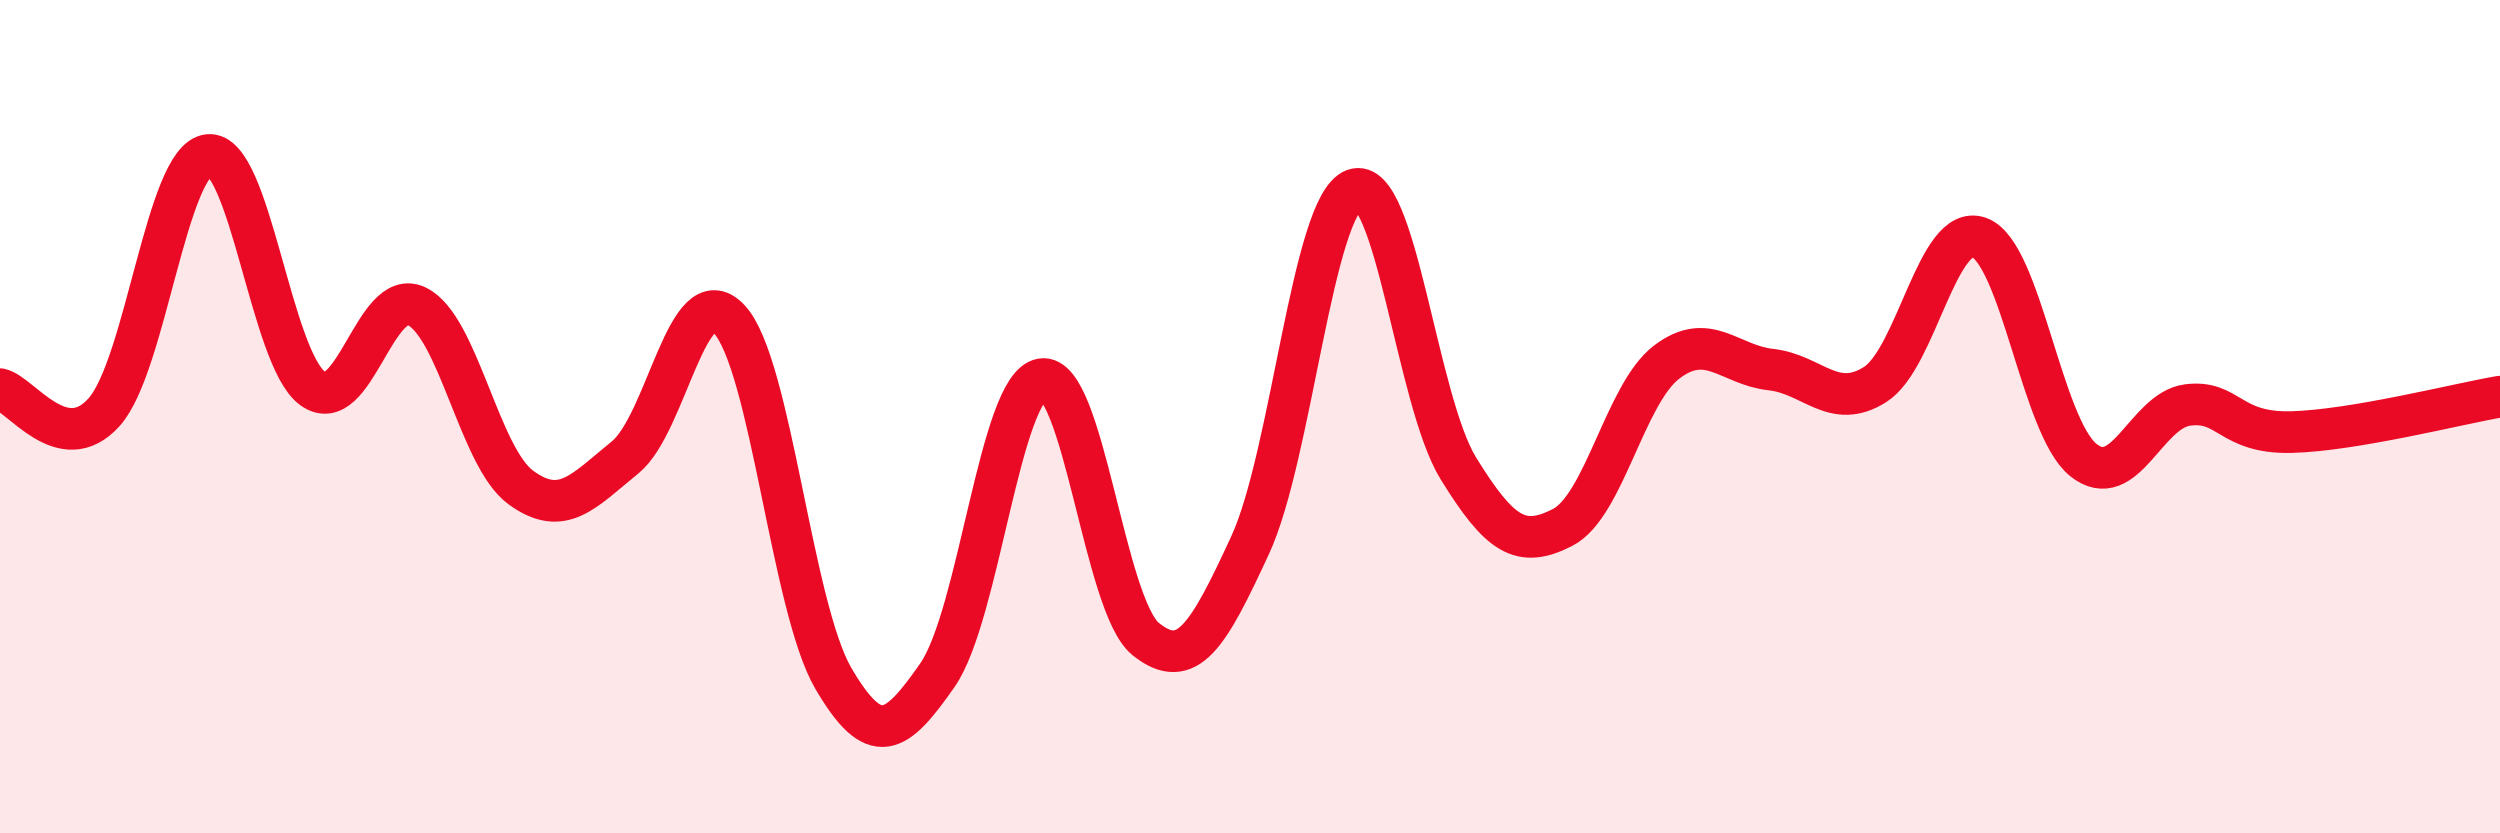
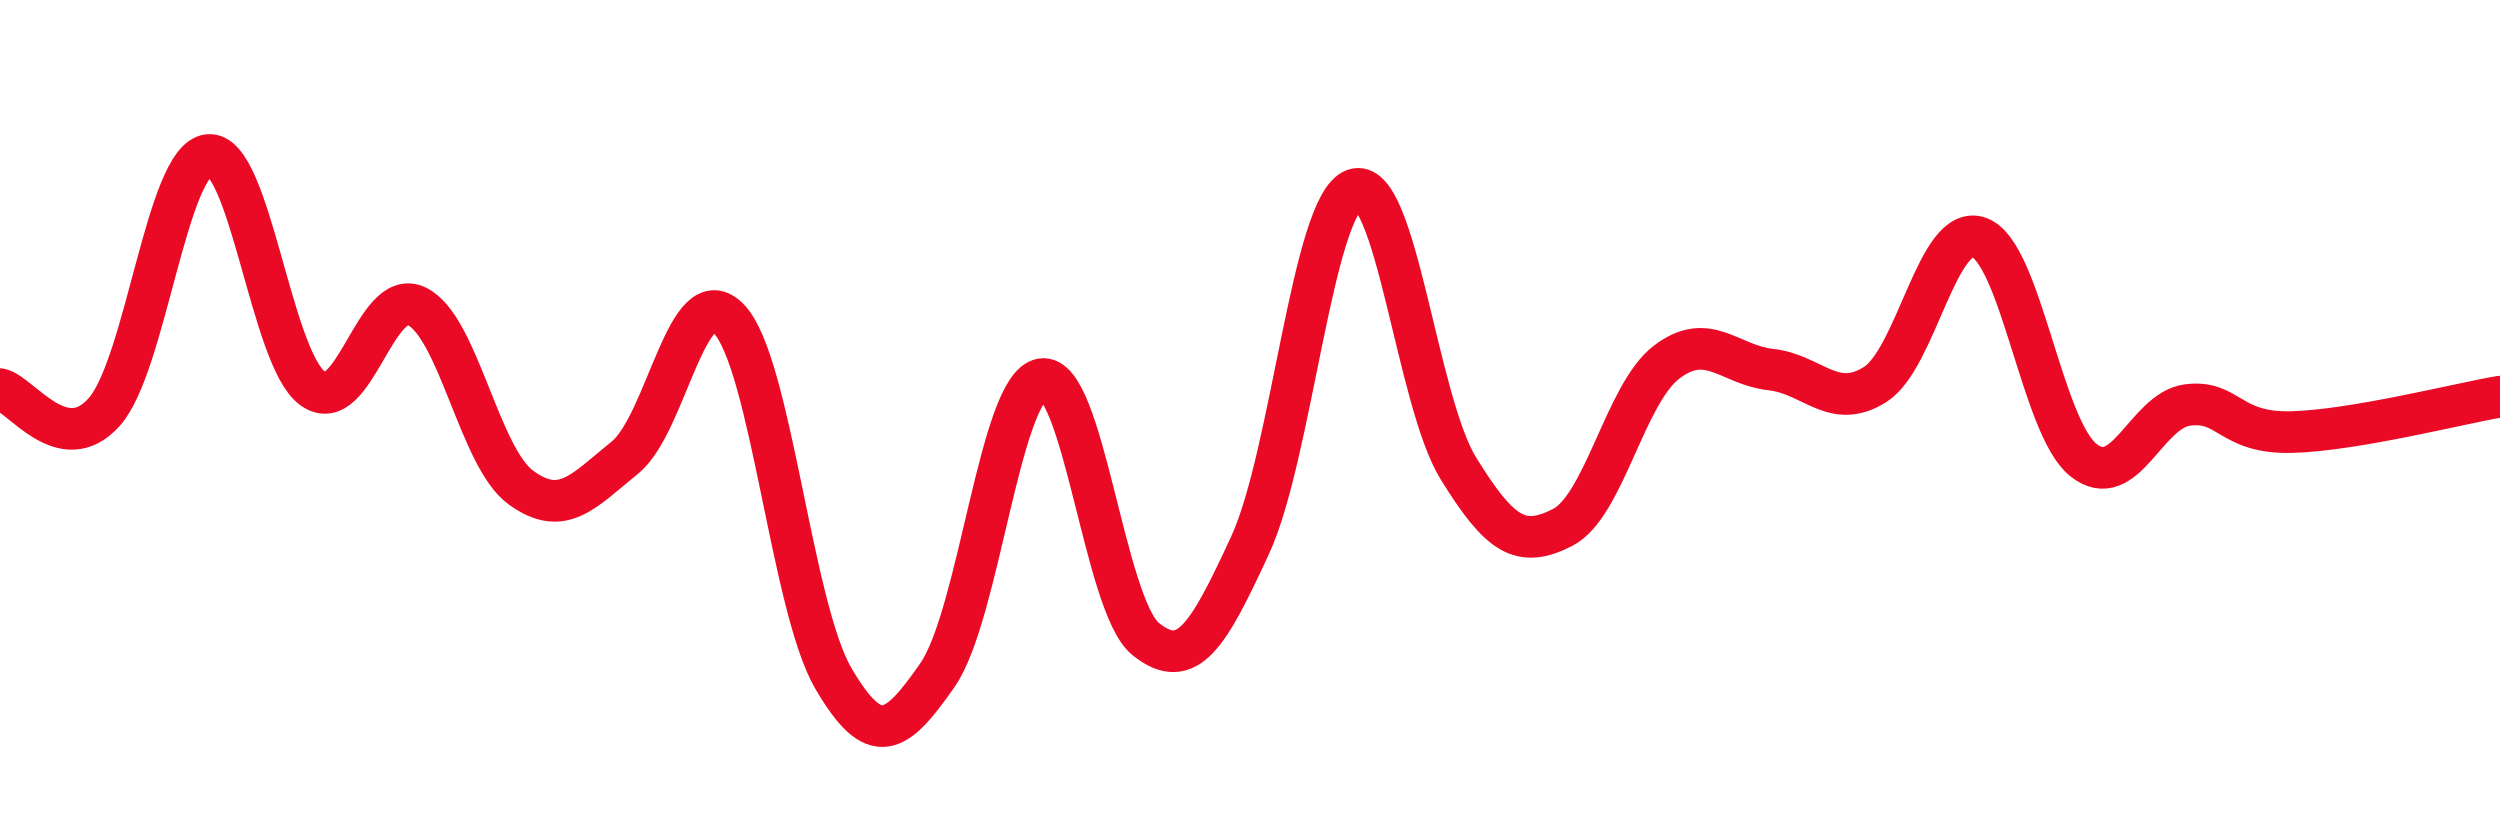
<svg xmlns="http://www.w3.org/2000/svg" width="60" height="20" viewBox="0 0 60 20">
-   <path d="M 0,9.34 C 0.5,9.45 1.5,11.01 2.5,9.89 C 3.5,8.77 4,3.83 5,3.72 C 6,3.61 6.5,8.59 7.5,9.32 C 8.5,10.05 9,6.87 10,7.35 C 11,7.83 11.5,10.97 12.5,11.7 C 13.5,12.43 14,11.79 15,10.98 C 16,10.17 16.5,6.6 17.5,7.66 C 18.5,8.72 19,14.57 20,16.28 C 21,17.99 21.5,17.64 22.5,16.2 C 23.5,14.76 24,9.27 25,9.1 C 26,8.93 26.5,14.54 27.5,15.34 C 28.5,16.14 29,15.25 30,13.09 C 31,10.93 31.5,4.92 32.5,4.55 C 33.5,4.18 34,9.62 35,11.24 C 36,12.86 36.5,13.17 37.5,12.66 C 38.5,12.15 39,9.45 40,8.69 C 41,7.93 41.5,8.76 42.5,8.87 C 43.5,8.98 44,9.86 45,9.23 C 46,8.6 46.5,5.34 47.5,5.7 C 48.5,6.06 49,10.24 50,11.04 C 51,11.84 51.5,9.85 52.5,9.72 C 53.5,9.59 53.5,10.41 55,10.37 C 56.5,10.33 59,9.69 60,9.52L60 20L0 20Z" fill="#EB0A25" opacity="0.1" stroke-linecap="round" stroke-linejoin="round" />
  <path d="M 0,9.34 C 0.5,9.45 1.5,11.01 2.5,9.89 C 3.5,8.77 4,3.83 5,3.72 C 6,3.61 6.5,8.59 7.5,9.32 C 8.5,10.05 9,6.87 10,7.35 C 11,7.83 11.5,10.97 12.5,11.7 C 13.5,12.43 14,11.79 15,10.98 C 16,10.17 16.5,6.6 17.5,7.66 C 18.5,8.72 19,14.57 20,16.28 C 21,17.99 21.5,17.64 22.5,16.2 C 23.5,14.76 24,9.27 25,9.1 C 26,8.93 26.5,14.54 27.5,15.34 C 28.5,16.14 29,15.25 30,13.09 C 31,10.93 31.5,4.92 32.5,4.55 C 33.5,4.18 34,9.62 35,11.24 C 36,12.86 36.5,13.17 37.5,12.66 C 38.5,12.15 39,9.45 40,8.69 C 41,7.93 41.5,8.76 42.5,8.87 C 43.5,8.98 44,9.86 45,9.23 C 46,8.6 46.5,5.34 47.5,5.7 C 48.5,6.06 49,10.24 50,11.04 C 51,11.84 51.5,9.85 52.5,9.72 C 53.5,9.59 53.5,10.41 55,10.37 C 56.5,10.33 59,9.69 60,9.52" stroke="#EB0A25" stroke-width="1" fill="none" stroke-linecap="round" stroke-linejoin="round" />
</svg>